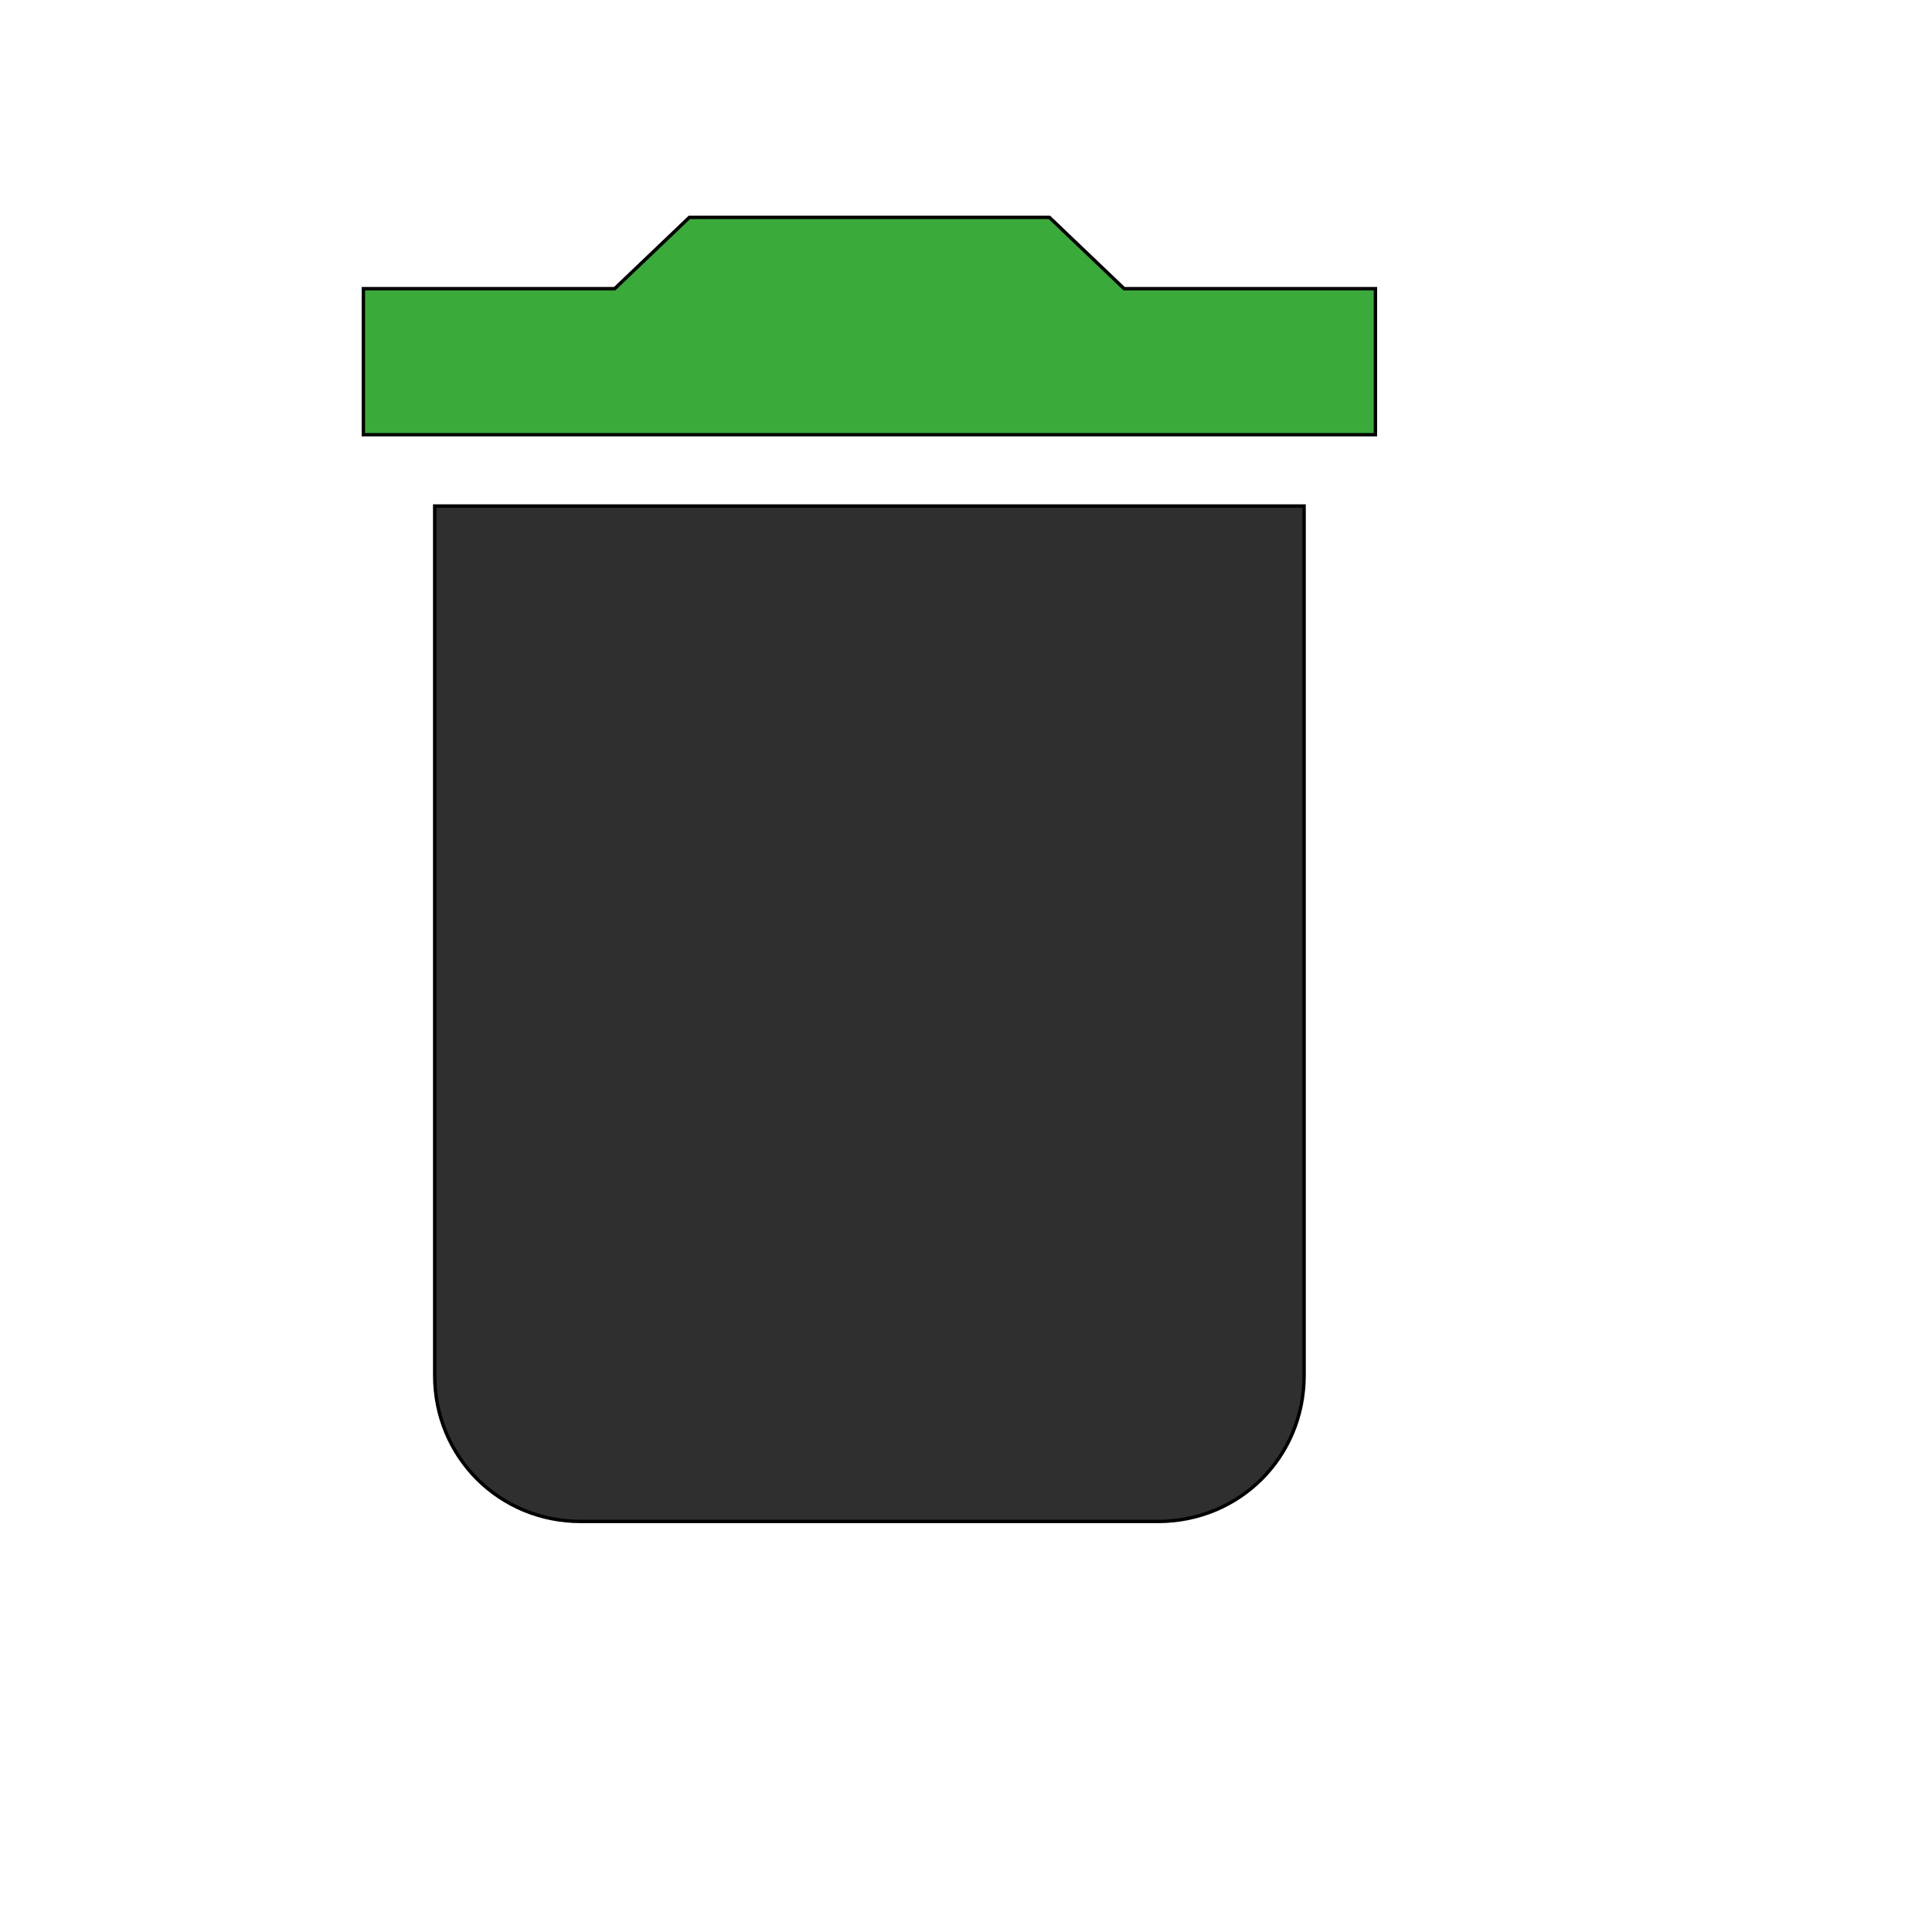
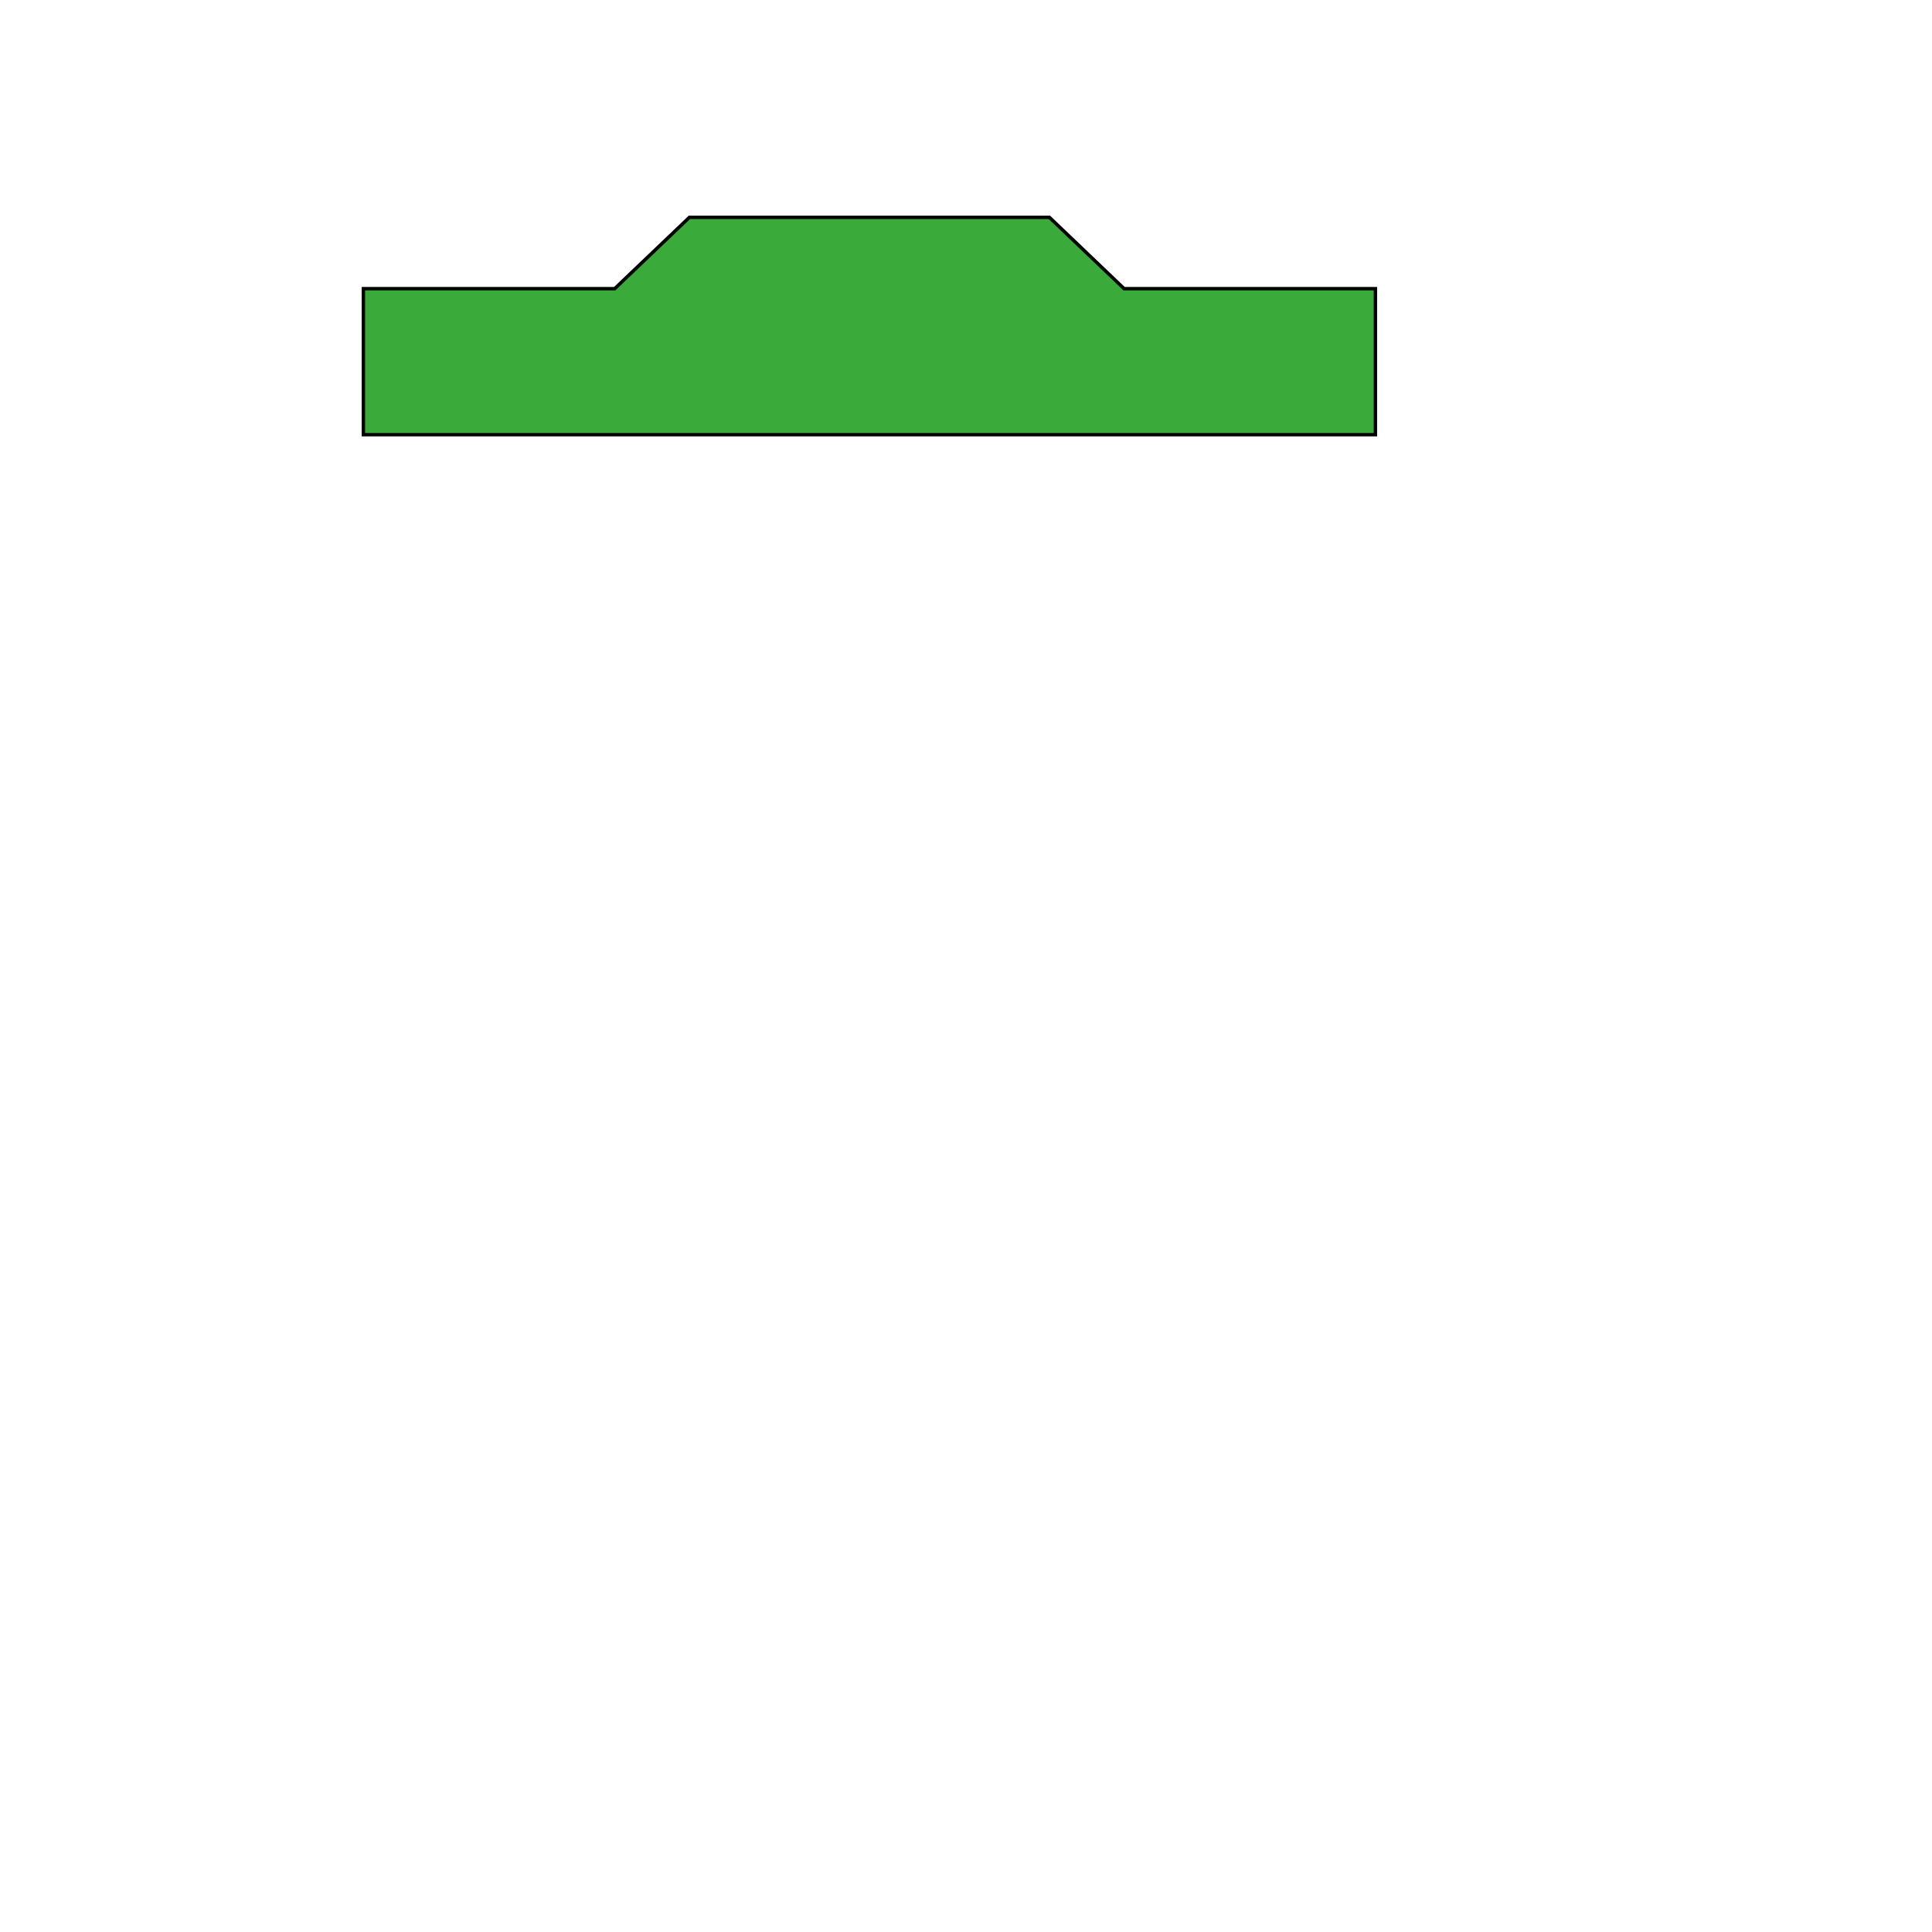
<svg xmlns="http://www.w3.org/2000/svg" id="th_wav_delete" width="100%" height="100%" version="1.1" preserveAspectRatio="xMidYMin slice" data-uid="wav_delete" data-keyword="wav_delete" viewBox="0 0 512 512" transform="matrix(0.9,0,0,0.9,0,0)" data-colors="[&quot;#83bf4f&quot;,&quot;#2f2f2f&quot;,&quot;#3aaa3a&quot;]">
  <defs id="SvgjsDefs15511" fill="#83bf4f" />
-   <path id="th_wav_delete_0" d="M128 405C128 429 147 448 171 448L341 448C365 448 384 429 384 405L384 149L128 149L128 405Z " fill-rule="evenodd" fill="#2f2f2f" stroke-width="1" stroke="#000000" />
  <path id="th_wav_delete_1" d="M405 85L331 85L309 64L203 64L181 85L107 85L107 128L405 128Z " fill-rule="evenodd" fill="#3aaa3a" stroke-width="1" stroke="#000000" />
</svg>